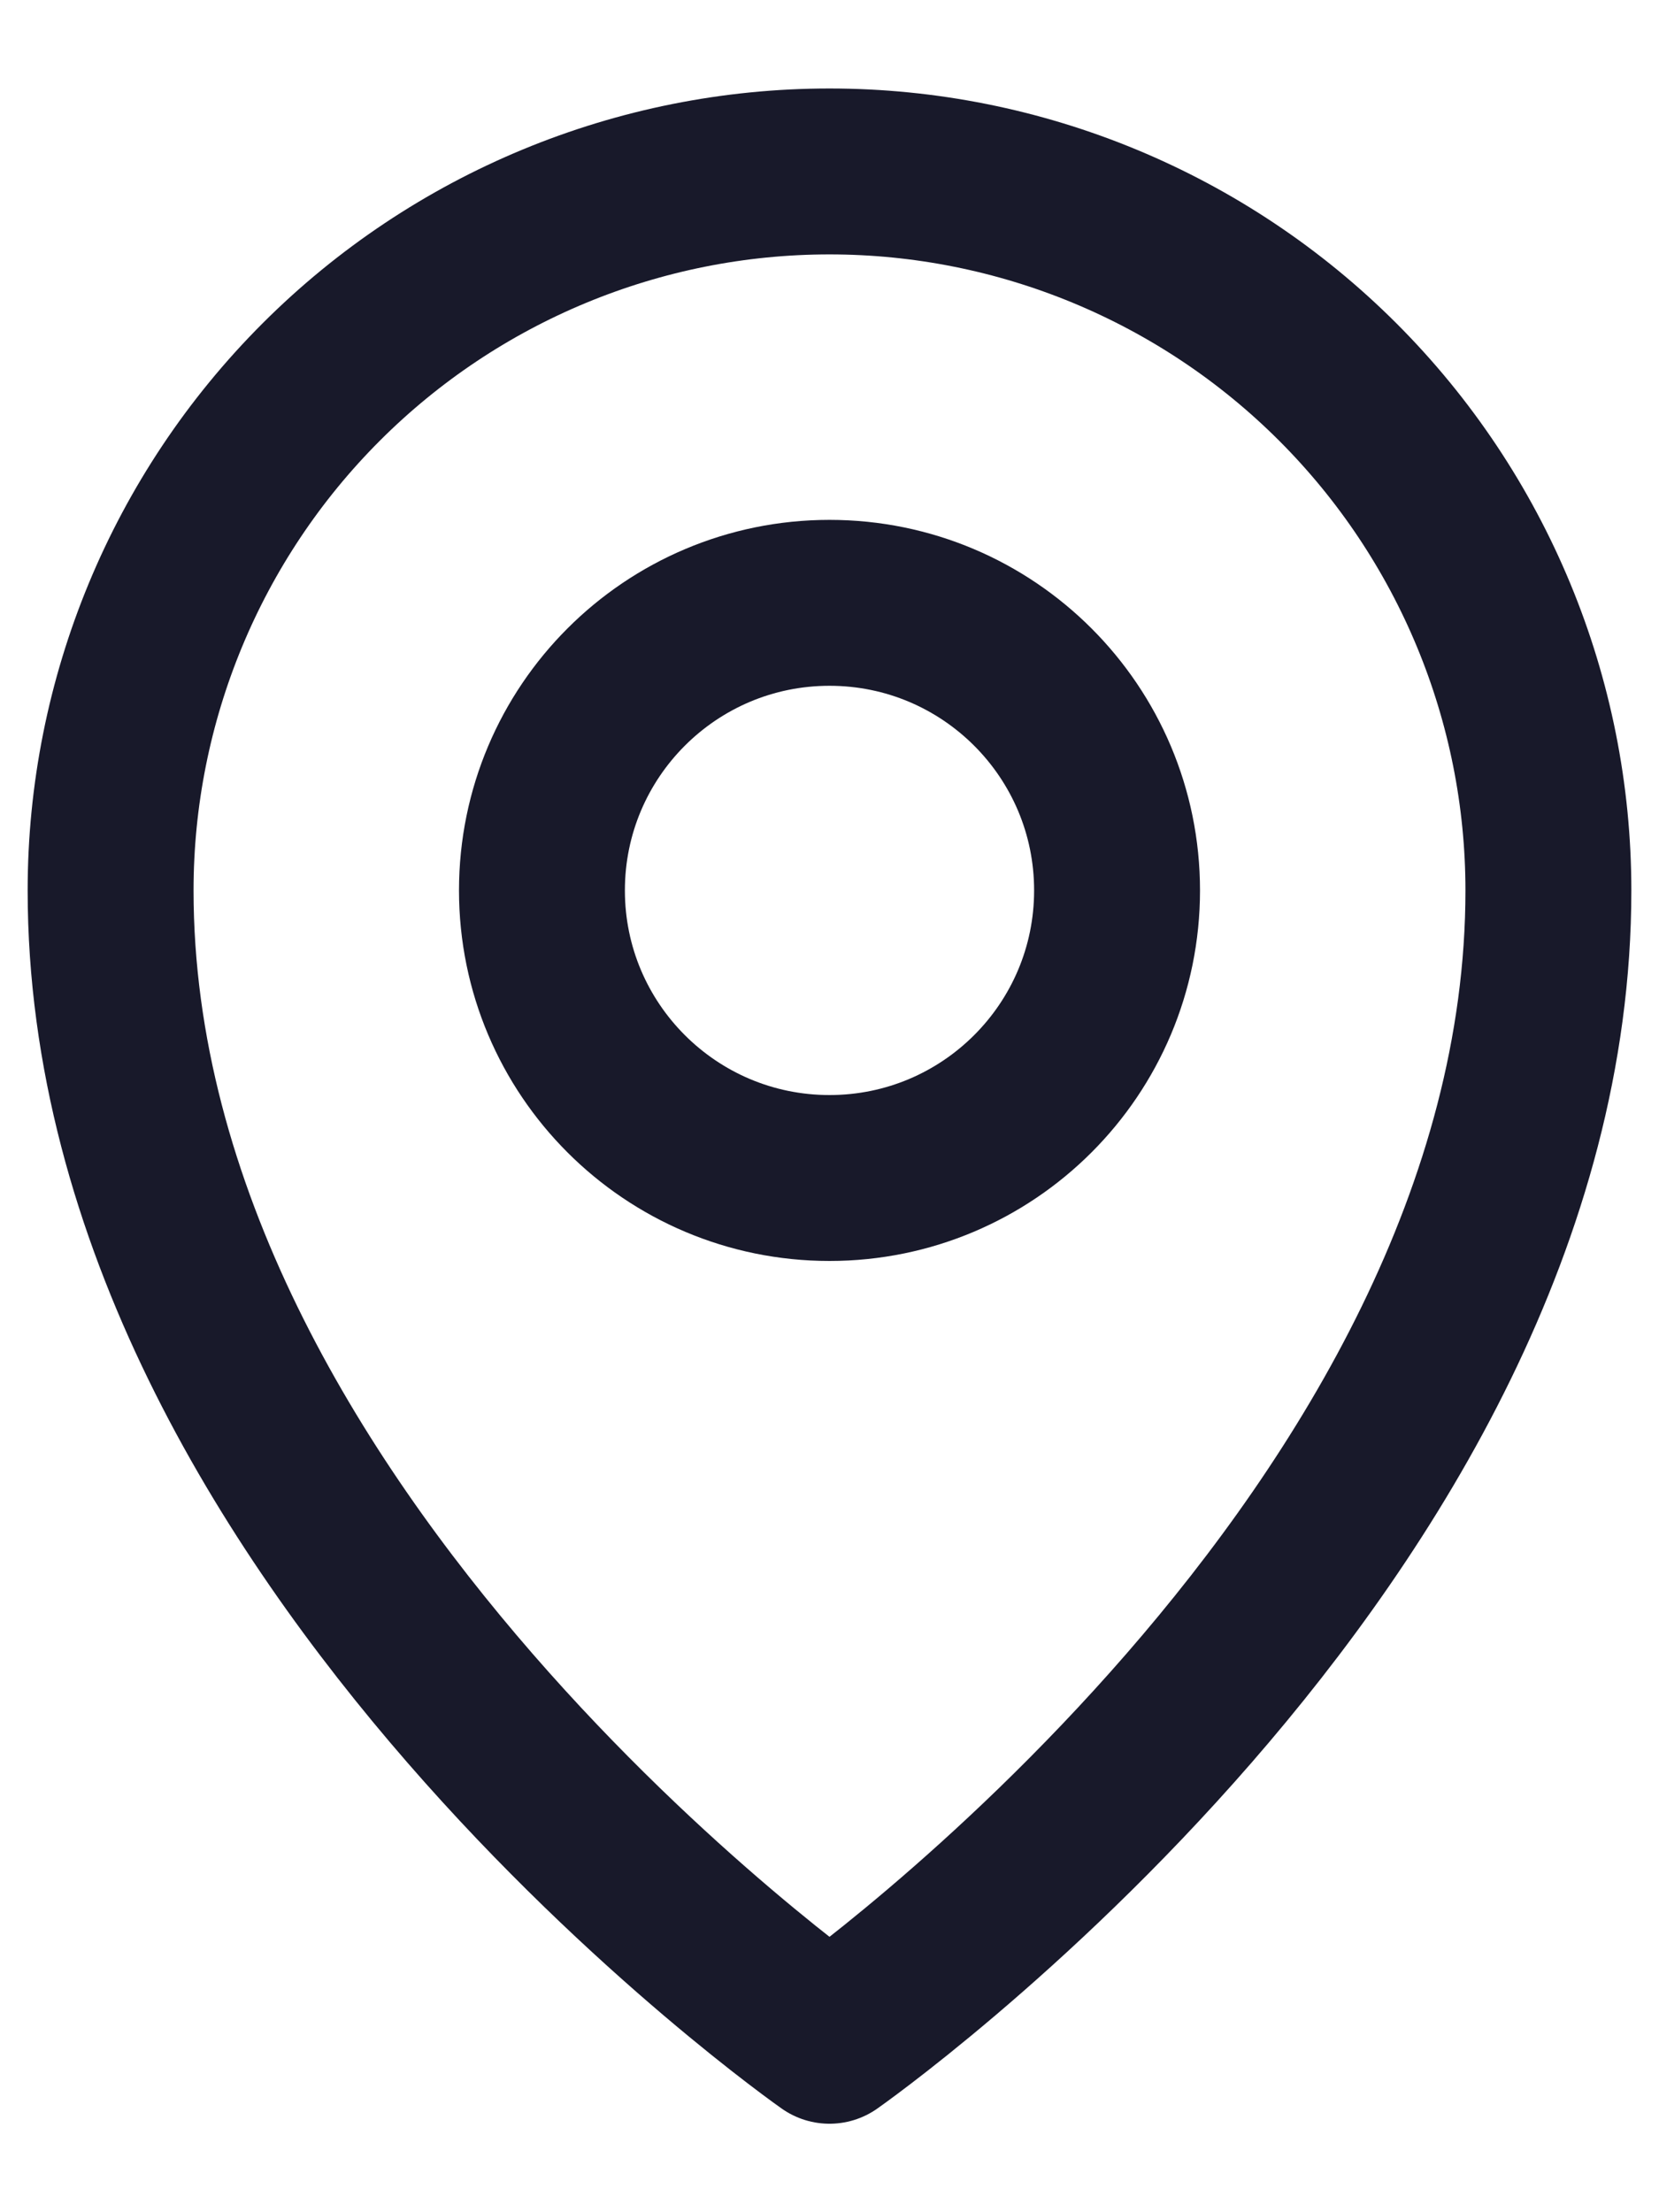
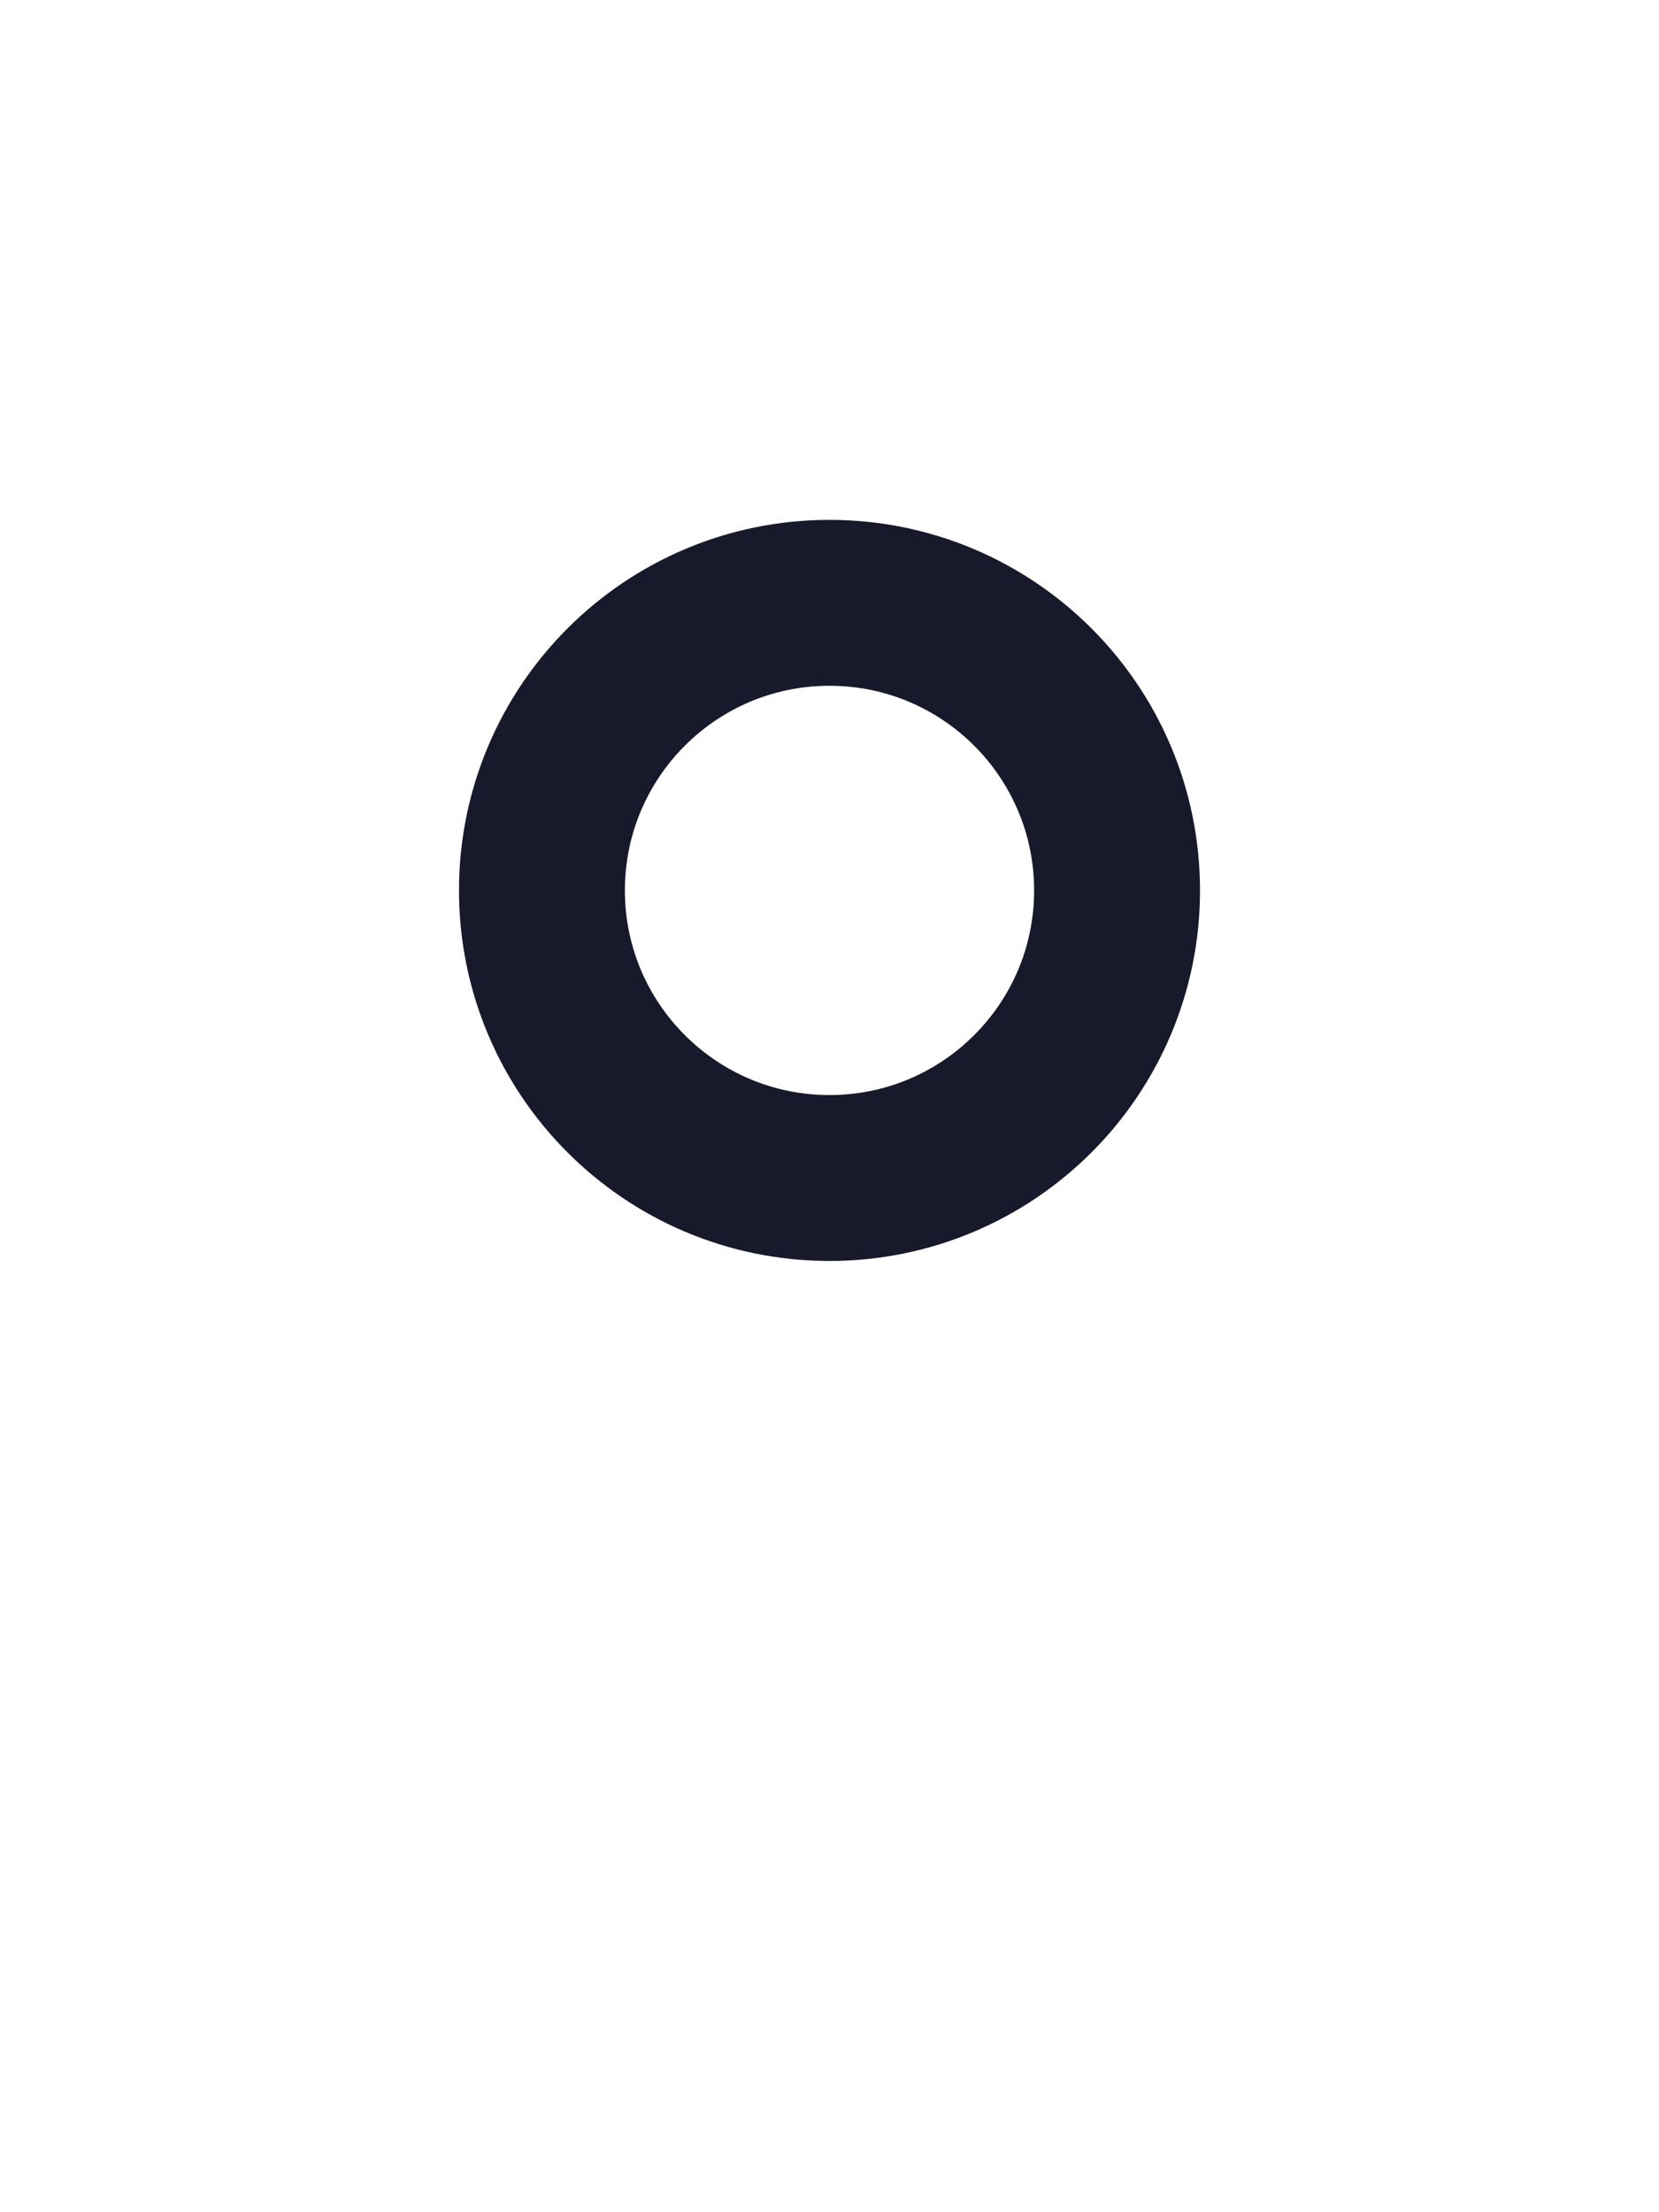
<svg xmlns="http://www.w3.org/2000/svg" width="15" height="20" viewBox="0 0 15 20" fill="none">
  <path d="M7.5 10.65C8.936 10.65 10.1 9.486 10.1 8.05C10.1 6.614 8.936 5.45 7.5 5.45C6.064 5.45 4.9 6.614 4.9 8.05C4.9 9.486 6.064 10.65 7.5 10.65Z" stroke="#18192A" stroke-width="1.5" stroke-linecap="round" stroke-linejoin="round" />
-   <path d="M14 8.05C14 13.9 7.5 18.45 7.5 18.45C7.5 18.45 1 13.9 1 8.05C1 6.326 1.685 4.673 2.904 3.454C4.123 2.235 5.776 1.55 7.5 1.55C9.224 1.55 10.877 2.235 12.096 3.454C13.315 4.673 14 6.326 14 8.05Z" stroke="#18192A" stroke-width="1.5" stroke-linecap="round" stroke-linejoin="round" />
</svg>